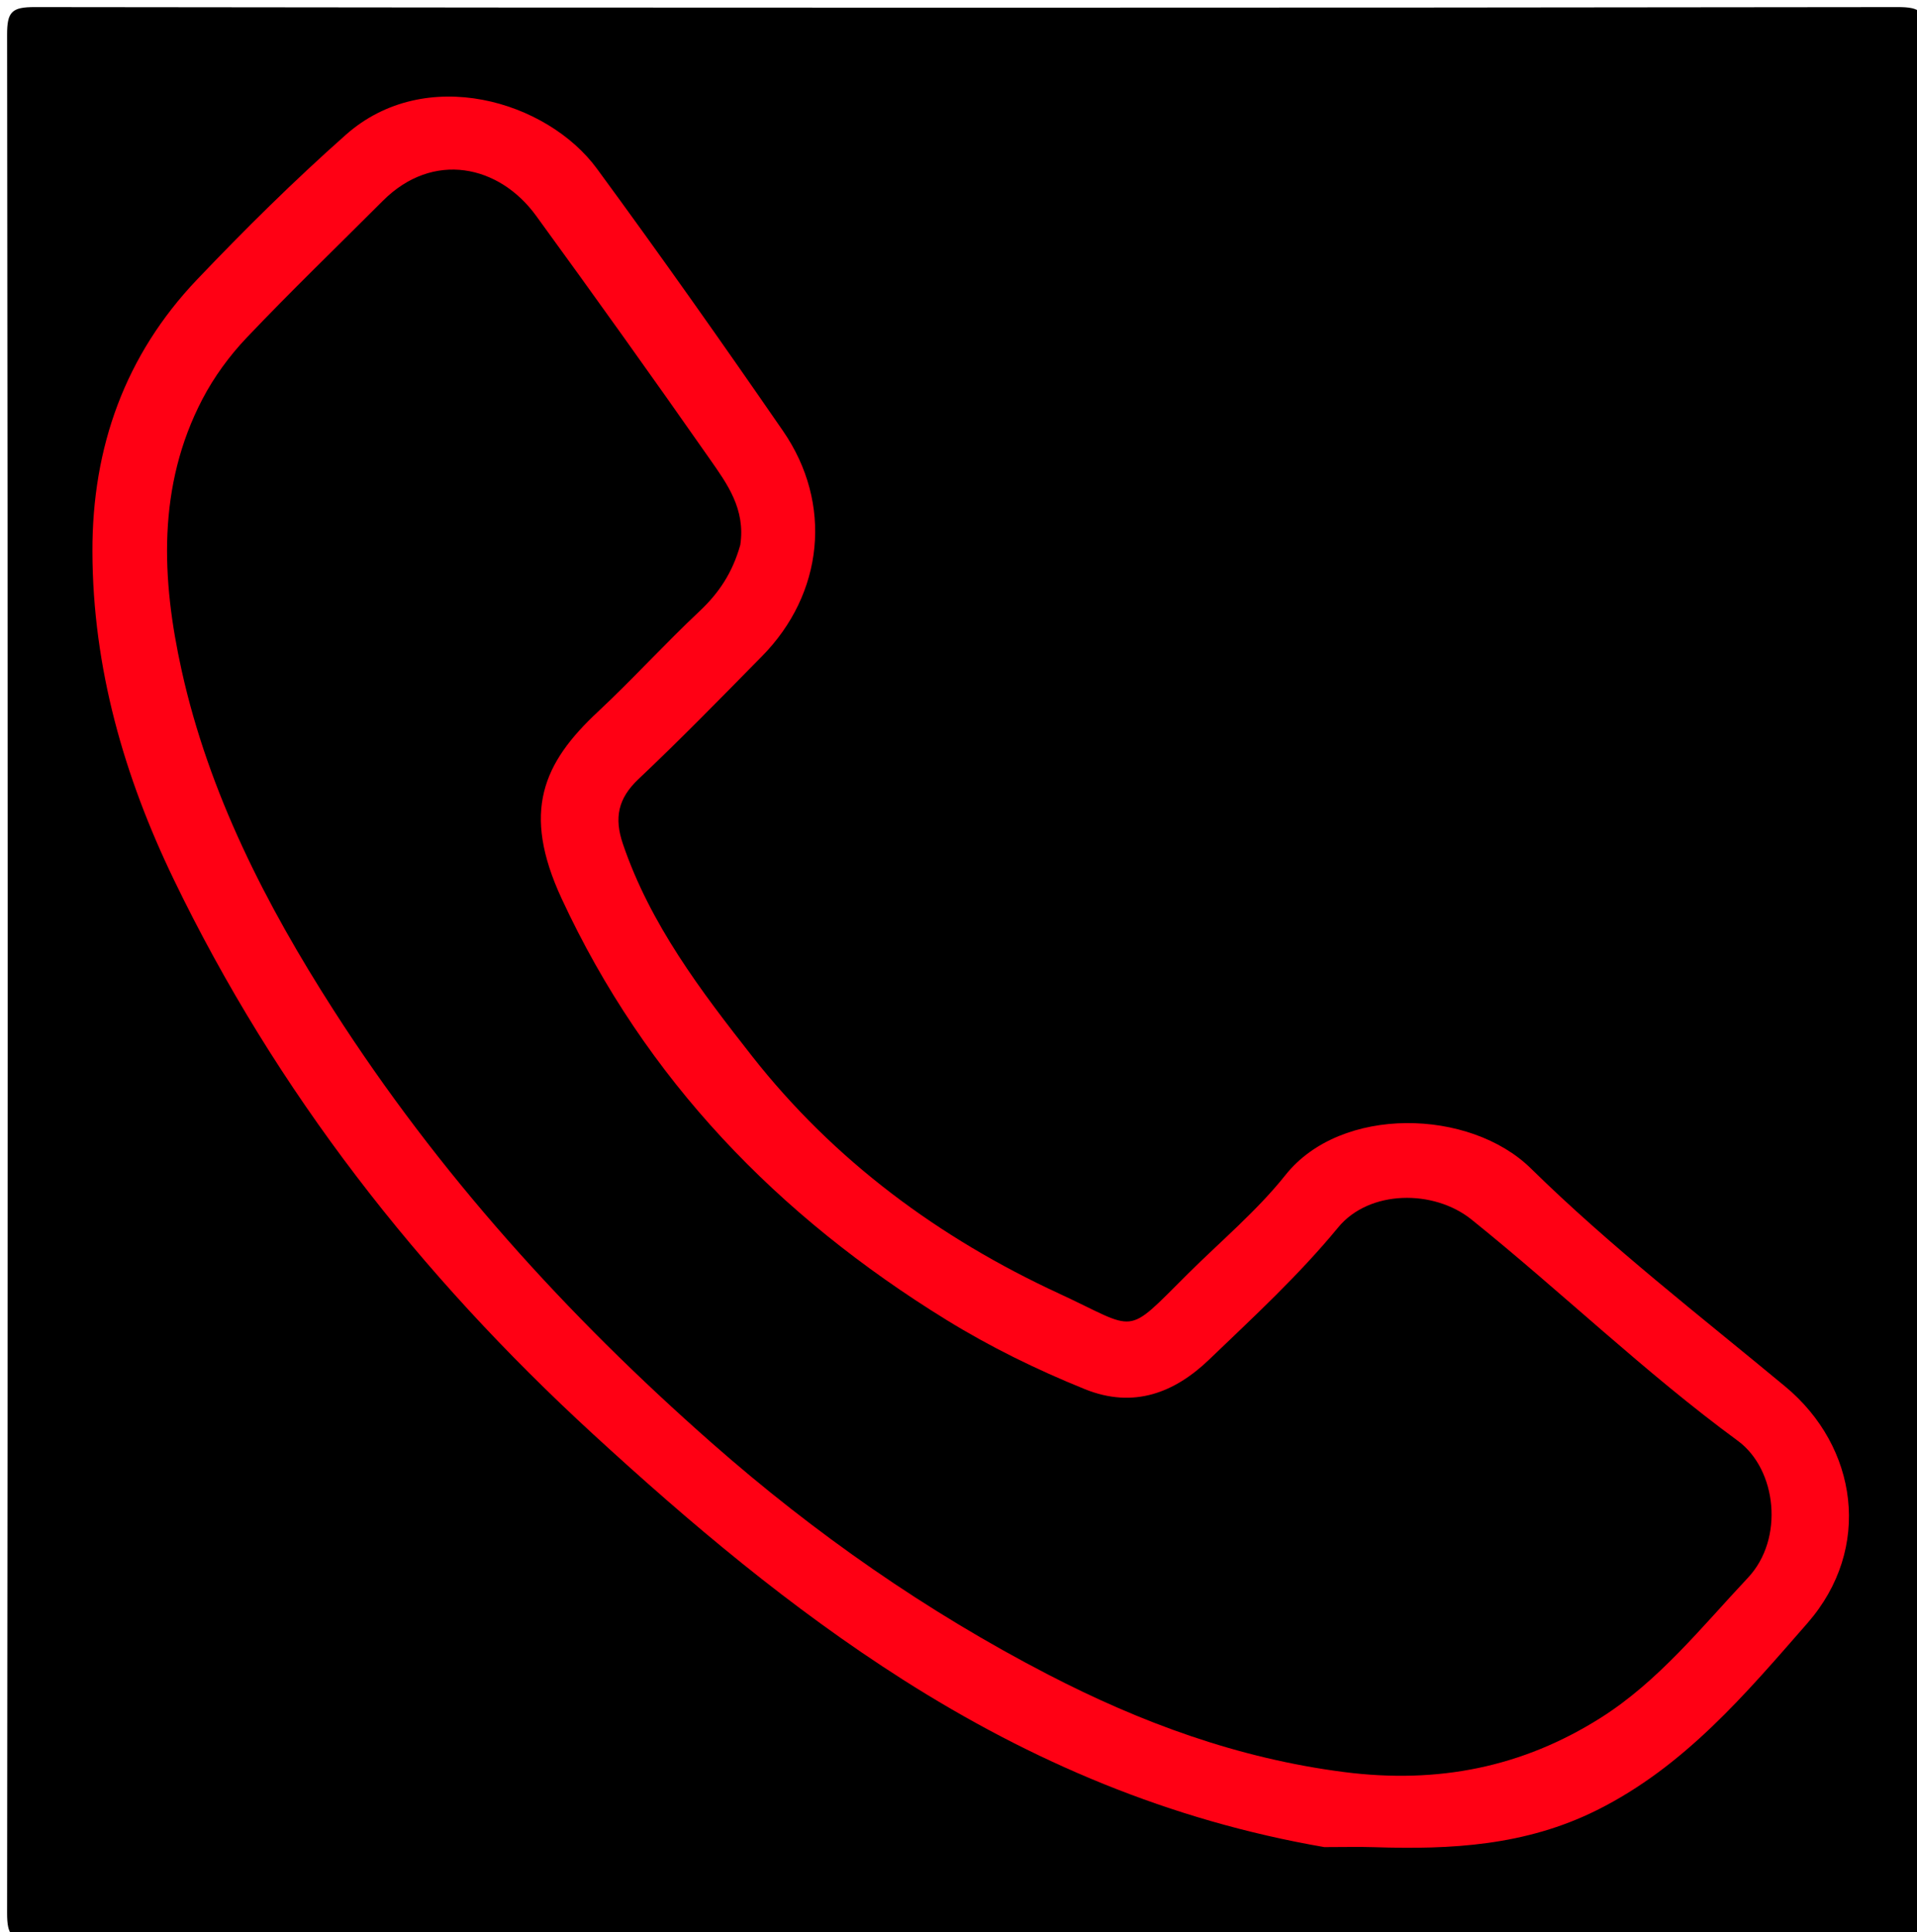
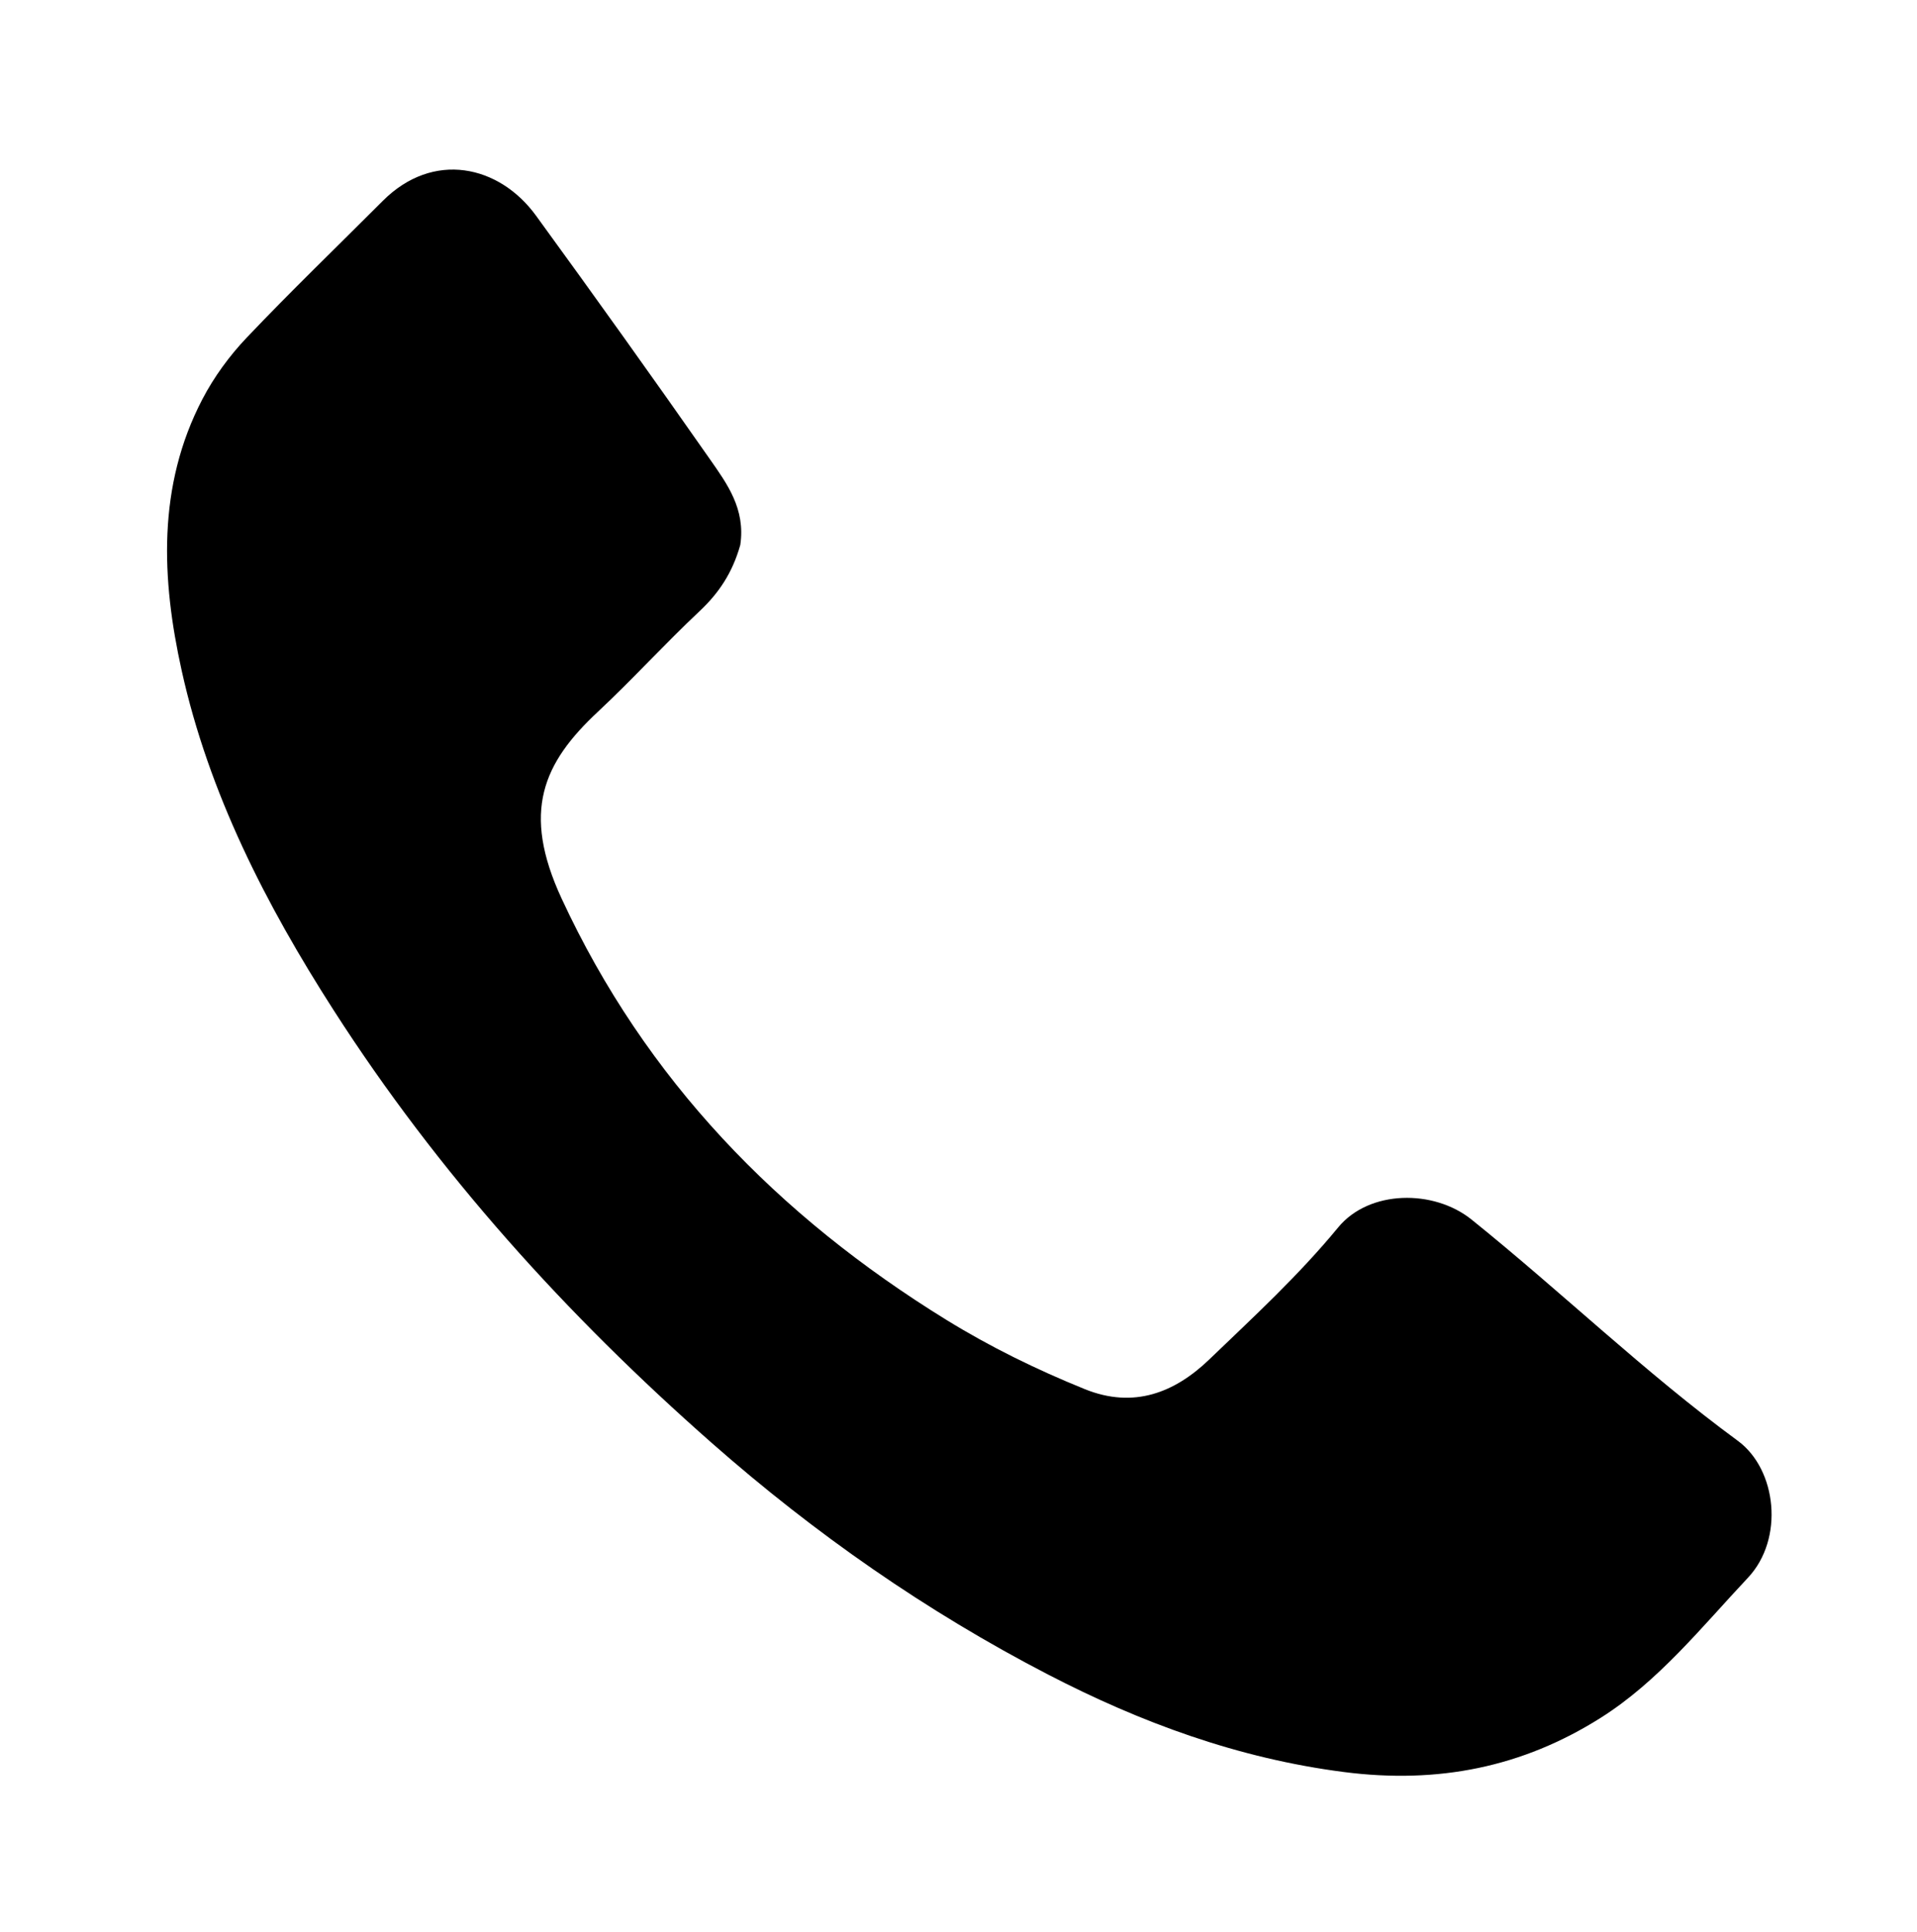
<svg xmlns="http://www.w3.org/2000/svg" id="Layer_1" x="0px" y="0px" width="100%" viewBox="0 0 248 250" xml:space="preserve">
-   <path fill="#000000" opacity="1" stroke="none" d="M144,251  C97.167,251 50.833,250.964 4.5,251.083  C1.517,251.091 0.914,250.482 0.918,247.5  C1.021,166.5 1.021,85.5 0.918,4.5  C0.914,1.518 1.518,0.914 4.5,0.918  C84.833,1.021 165.167,1.021 245.5,0.918  C248.482,0.914 249.086,1.518 249.082,4.5  C248.979,85.5 248.979,166.5 249.082,247.5  C249.086,250.482 248.484,251.096 245.5,251.085  C211.834,250.951 178.167,251 144,251 z" />
-   <path fill="#FF0014" opacity="1" stroke="none" d="M171.323,238.999  C151.322,235.542 133.471,227.943 116.787,217.317  C102.322,208.103 89.361,197.178 76.719,185.56  C54.188,164.855 35.758,141.299 22.489,113.814  C16.063,100.503 11.999,86.427 11.956,71.384  C11.916,57.83 16.21,45.922 25.487,36.178  C31.644,29.711 38.003,23.414 44.729,17.449  C55.046,8.3 70.78,13.048 77.218,21.818  C85.423,32.996 93.418,44.333 101.289,55.75  C107.778,65.162 106.565,76.822 98.546,84.949  C93.28,90.284 88.05,95.661 82.602,100.806  C79.95,103.311 79.435,105.821 80.586,109.201  C84.128,119.607 90.668,128.214 97.295,136.657  C107.899,150.168 121.478,160.193 136.98,167.362  C147.325,172.146 145.399,173.05 153.67,164.825  C157.922,160.596 162.593,156.696 166.303,152.033  C173.471,143.022 190.15,143.422 198.052,151.189  C208.338,161.299 219.845,170.182 230.971,179.42  C240.323,187.184 242.286,200.345 233.819,210.03  C225.838,219.158 217.94,228.559 206.591,234.218  C197.335,238.833 187.705,239.33 177.786,239.009  C175.789,238.945 173.788,239 171.323,238.999 z" />
  <path fill="#000000" opacity="1" stroke="none" d="M95.77,70.514  C94.748,74.142 92.976,76.755 90.498,79.083  C86.009,83.304 81.858,87.885 77.354,92.089  C70.245,98.726 67.445,105.02 72.658,116.27  C83.517,139.707 100.647,157.341 122.413,170.769  C128.113,174.285 134.108,177.217 140.327,179.738  C146.691,182.318 151.997,180.171 156.421,175.922  C162.161,170.411 168.026,165.003 173.118,158.818  C177.134,153.939 185.482,153.868 190.367,157.797  C202.005,167.158 212.76,177.576 224.822,186.431  C229.867,190.135 230.846,199.122 226.135,204.14  C220.136,210.53 214.551,217.555 207.064,222.281  C196.972,228.651 186.059,230.852 173.873,229.287  C160.146,227.523 147.539,222.863 135.568,216.661  C119.875,208.53 105.4,198.441 92.052,186.683  C73.27,170.139 56.688,151.797 43.156,130.702  C34.385,117.028 27.025,102.663 23.504,86.769  C20.892,74.977 20.307,62.925 26.183,51.654  C27.678,48.788 29.663,46.062 31.891,43.716  C37.626,37.678 43.628,31.894 49.514,25.999  C56.039,19.464 64.579,21.354 69.347,27.908  C76.933,38.336 84.438,48.824 91.823,59.395  C94.043,62.573 96.468,65.839 95.77,70.514 z" />
</svg>